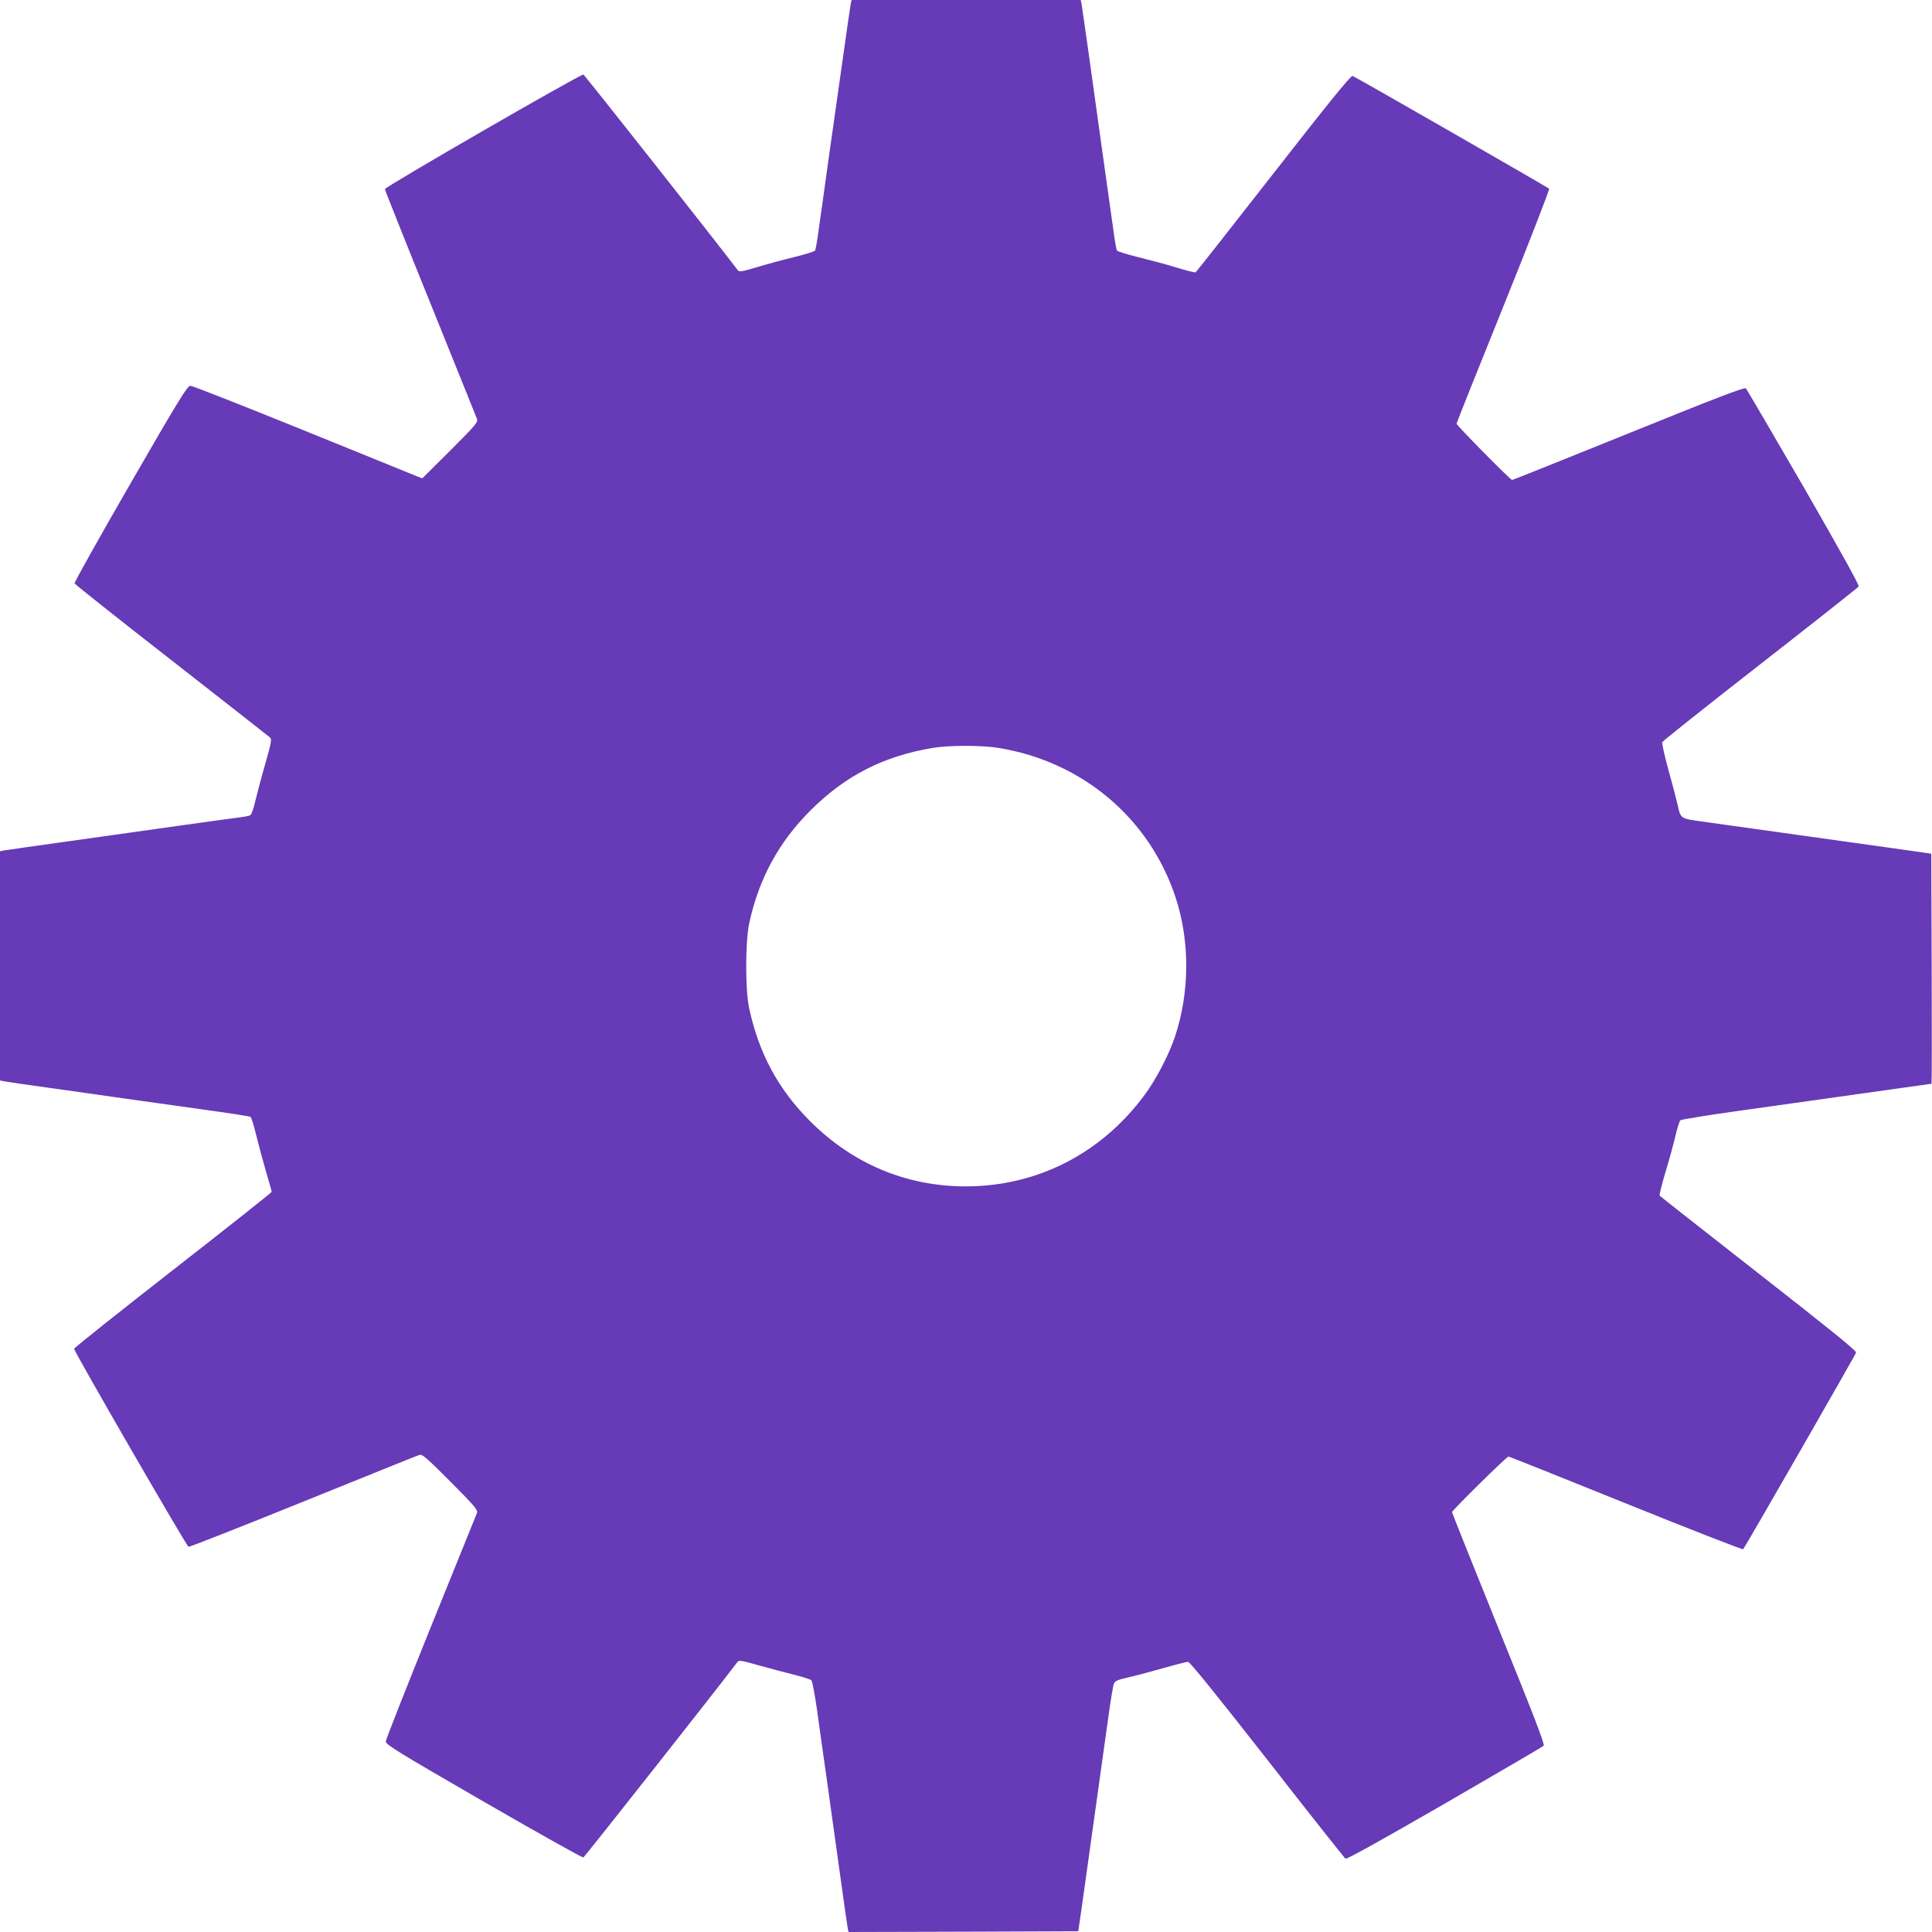
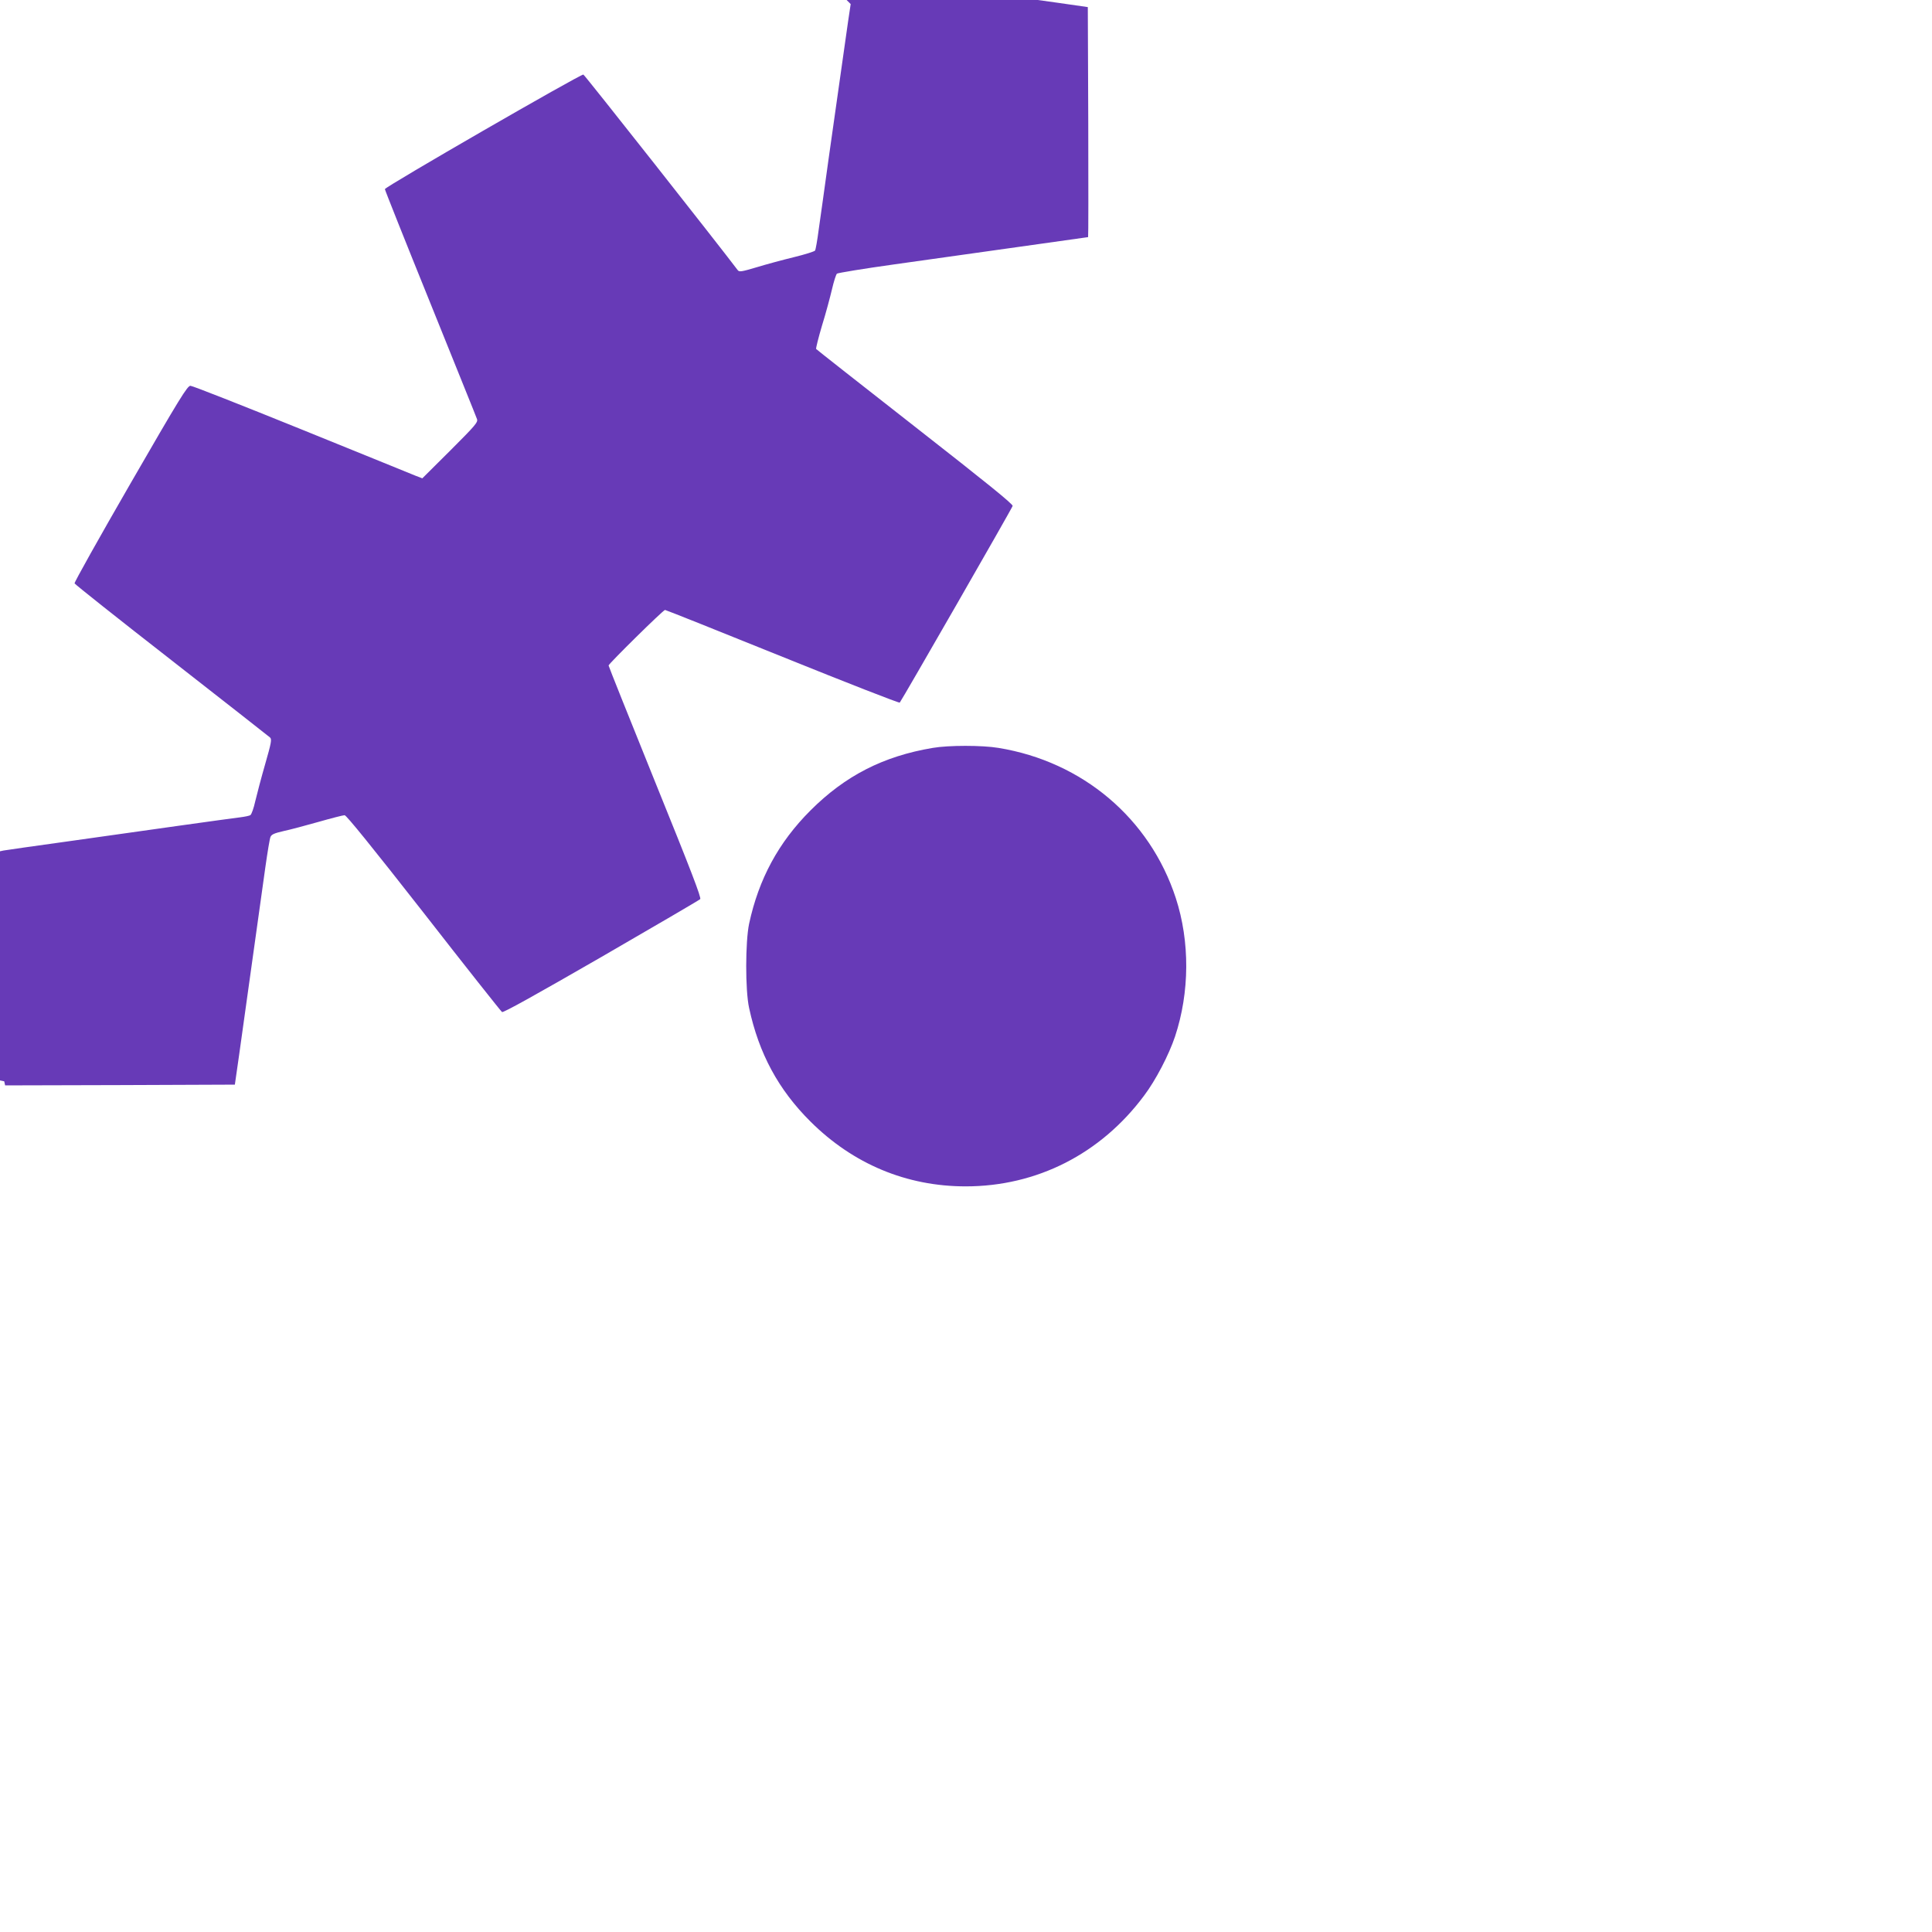
<svg xmlns="http://www.w3.org/2000/svg" version="1.0" width="1280pt" height="1280pt" viewBox="0 0 1280 1280" preserveAspectRatio="xMidYMid meet">
  <g transform="translate(0,1280) scale(0.1,-0.1)" fill="#673ab7" stroke="none">
-     <path d="M5636 12773 c-3 -16 -26 -174 -51 -353 -25 -179 -68 -480 -95 -670 -26 -190 -56 -402 -66 -472 -9 -70 -20 -132 -24 -138 -4 -6 -67 -26 -141 -44 -74 -18 -185 -48 -247 -67 -101 -30 -115 -32 -125 -18 -122 162 -1013 1292 -1022 1295 -15 6 -1315 -744 -1315 -759 0 -6 135 -345 301 -755 165 -410 305 -755 309 -768 8 -21 -9 -41 -176 -208 l-186 -185 -47 18 c-25 11 -365 148 -756 307 -390 158 -720 288 -733 288 -20 1 -69 -78 -398 -648 -206 -357 -373 -655 -370 -661 2 -6 291 -236 643 -510 351 -274 644 -504 652 -511 13 -12 8 -36 -32 -176 -26 -90 -55 -201 -66 -247 -10 -46 -25 -87 -32 -91 -6 -5 -37 -11 -68 -15 -31 -4 -211 -28 -401 -55 -190 -27 -525 -74 -745 -105 -220 -30 -410 -58 -422 -60 l-23 -5 0 -759 0 -759 28 -6 c15 -3 142 -22 282 -41 140 -20 379 -53 530 -75 151 -21 395 -55 542 -76 147 -20 272 -40 278 -44 5 -3 24 -62 40 -131 17 -68 46 -176 65 -240 19 -64 35 -120 35 -125 0 -5 -295 -238 -655 -519 -359 -280 -654 -515 -654 -521 -1 -17 745 -1308 758 -1312 6 -2 347 132 757 298 411 166 757 306 770 310 21 8 41 -9 208 -176 161 -162 184 -189 176 -208 -4 -11 -142 -352 -306 -756 -163 -404 -298 -745 -298 -758 -1 -20 82 -71 648 -398 357 -206 655 -373 661 -370 8 3 892 1124 1021 1295 10 13 29 10 143 -23 72 -20 177 -48 234 -62 56 -14 107 -30 113 -37 6 -7 23 -97 38 -202 14 -104 44 -316 66 -470 21 -154 60 -428 85 -610 25 -181 48 -342 51 -358 l6 -27 761 2 761 3 28 195 c43 308 146 1047 174 1245 14 99 29 190 34 201 7 17 26 25 87 39 43 9 147 37 232 61 84 24 162 44 172 44 12 0 181 -209 524 -647 278 -357 512 -652 519 -657 8 -6 223 114 657 364 354 205 649 377 656 384 9 8 -61 190 -298 775 -170 421 -309 768 -309 773 0 11 362 368 374 368 5 0 356 -140 779 -311 423 -171 772 -307 776 -303 15 18 744 1287 748 1303 3 12 -173 154 -646 524 -358 280 -653 512 -656 516 -2 5 15 74 39 155 25 80 54 189 66 240 12 52 27 99 33 104 7 5 176 33 377 61 201 28 572 80 825 116 253 36 461 65 462 65 2 0 2 343 1 762 l-3 762 -195 28 c-498 70 -1216 170 -1315 184 -152 21 -149 19 -169 106 -9 40 -37 148 -63 240 -25 91 -43 173 -40 181 3 8 295 240 649 516 354 276 647 508 652 515 6 8 -115 225 -363 657 -205 354 -378 649 -384 656 -9 9 -189 -60 -777 -298 -420 -170 -768 -309 -772 -309 -11 0 -368 362 -368 373 0 5 140 356 311 779 171 424 307 774 302 778 -17 14 -1287 743 -1302 747 -12 3 -162 -182 -524 -646 -280 -358 -511 -653 -516 -655 -4 -3 -59 11 -122 30 -62 20 -177 50 -253 69 -77 19 -142 39 -146 45 -4 6 -15 68 -24 138 -10 70 -40 285 -67 477 -27 193 -69 496 -94 675 -25 179 -48 335 -50 348 l-5 22 -759 0 -759 0 -6 -27z m979 -4928 c558 -91 1003 -468 1175 -995 94 -289 92 -624 -5 -917 -41 -122 -128 -290 -206 -393 -287 -385 -710 -600 -1181 -600 -392 0 -746 148 -1029 430 -212 211 -341 450 -406 752 -26 118 -25 438 0 558 64 297 195 539 406 750 231 231 483 360 811 415 105 18 327 18 435 0z" />
+     <path d="M5636 12773 c-3 -16 -26 -174 -51 -353 -25 -179 -68 -480 -95 -670 -26 -190 -56 -402 -66 -472 -9 -70 -20 -132 -24 -138 -4 -6 -67 -26 -141 -44 -74 -18 -185 -48 -247 -67 -101 -30 -115 -32 -125 -18 -122 162 -1013 1292 -1022 1295 -15 6 -1315 -744 -1315 -759 0 -6 135 -345 301 -755 165 -410 305 -755 309 -768 8 -21 -9 -41 -176 -208 l-186 -185 -47 18 c-25 11 -365 148 -756 307 -390 158 -720 288 -733 288 -20 1 -69 -78 -398 -648 -206 -357 -373 -655 -370 -661 2 -6 291 -236 643 -510 351 -274 644 -504 652 -511 13 -12 8 -36 -32 -176 -26 -90 -55 -201 -66 -247 -10 -46 -25 -87 -32 -91 -6 -5 -37 -11 -68 -15 -31 -4 -211 -28 -401 -55 -190 -27 -525 -74 -745 -105 -220 -30 -410 -58 -422 -60 l-23 -5 0 -759 0 -759 28 -6 l6 -27 761 2 761 3 28 195 c43 308 146 1047 174 1245 14 99 29 190 34 201 7 17 26 25 87 39 43 9 147 37 232 61 84 24 162 44 172 44 12 0 181 -209 524 -647 278 -357 512 -652 519 -657 8 -6 223 114 657 364 354 205 649 377 656 384 9 8 -61 190 -298 775 -170 421 -309 768 -309 773 0 11 362 368 374 368 5 0 356 -140 779 -311 423 -171 772 -307 776 -303 15 18 744 1287 748 1303 3 12 -173 154 -646 524 -358 280 -653 512 -656 516 -2 5 15 74 39 155 25 80 54 189 66 240 12 52 27 99 33 104 7 5 176 33 377 61 201 28 572 80 825 116 253 36 461 65 462 65 2 0 2 343 1 762 l-3 762 -195 28 c-498 70 -1216 170 -1315 184 -152 21 -149 19 -169 106 -9 40 -37 148 -63 240 -25 91 -43 173 -40 181 3 8 295 240 649 516 354 276 647 508 652 515 6 8 -115 225 -363 657 -205 354 -378 649 -384 656 -9 9 -189 -60 -777 -298 -420 -170 -768 -309 -772 -309 -11 0 -368 362 -368 373 0 5 140 356 311 779 171 424 307 774 302 778 -17 14 -1287 743 -1302 747 -12 3 -162 -182 -524 -646 -280 -358 -511 -653 -516 -655 -4 -3 -59 11 -122 30 -62 20 -177 50 -253 69 -77 19 -142 39 -146 45 -4 6 -15 68 -24 138 -10 70 -40 285 -67 477 -27 193 -69 496 -94 675 -25 179 -48 335 -50 348 l-5 22 -759 0 -759 0 -6 -27z m979 -4928 c558 -91 1003 -468 1175 -995 94 -289 92 -624 -5 -917 -41 -122 -128 -290 -206 -393 -287 -385 -710 -600 -1181 -600 -392 0 -746 148 -1029 430 -212 211 -341 450 -406 752 -26 118 -25 438 0 558 64 297 195 539 406 750 231 231 483 360 811 415 105 18 327 18 435 0z" />
  </g>
</svg>